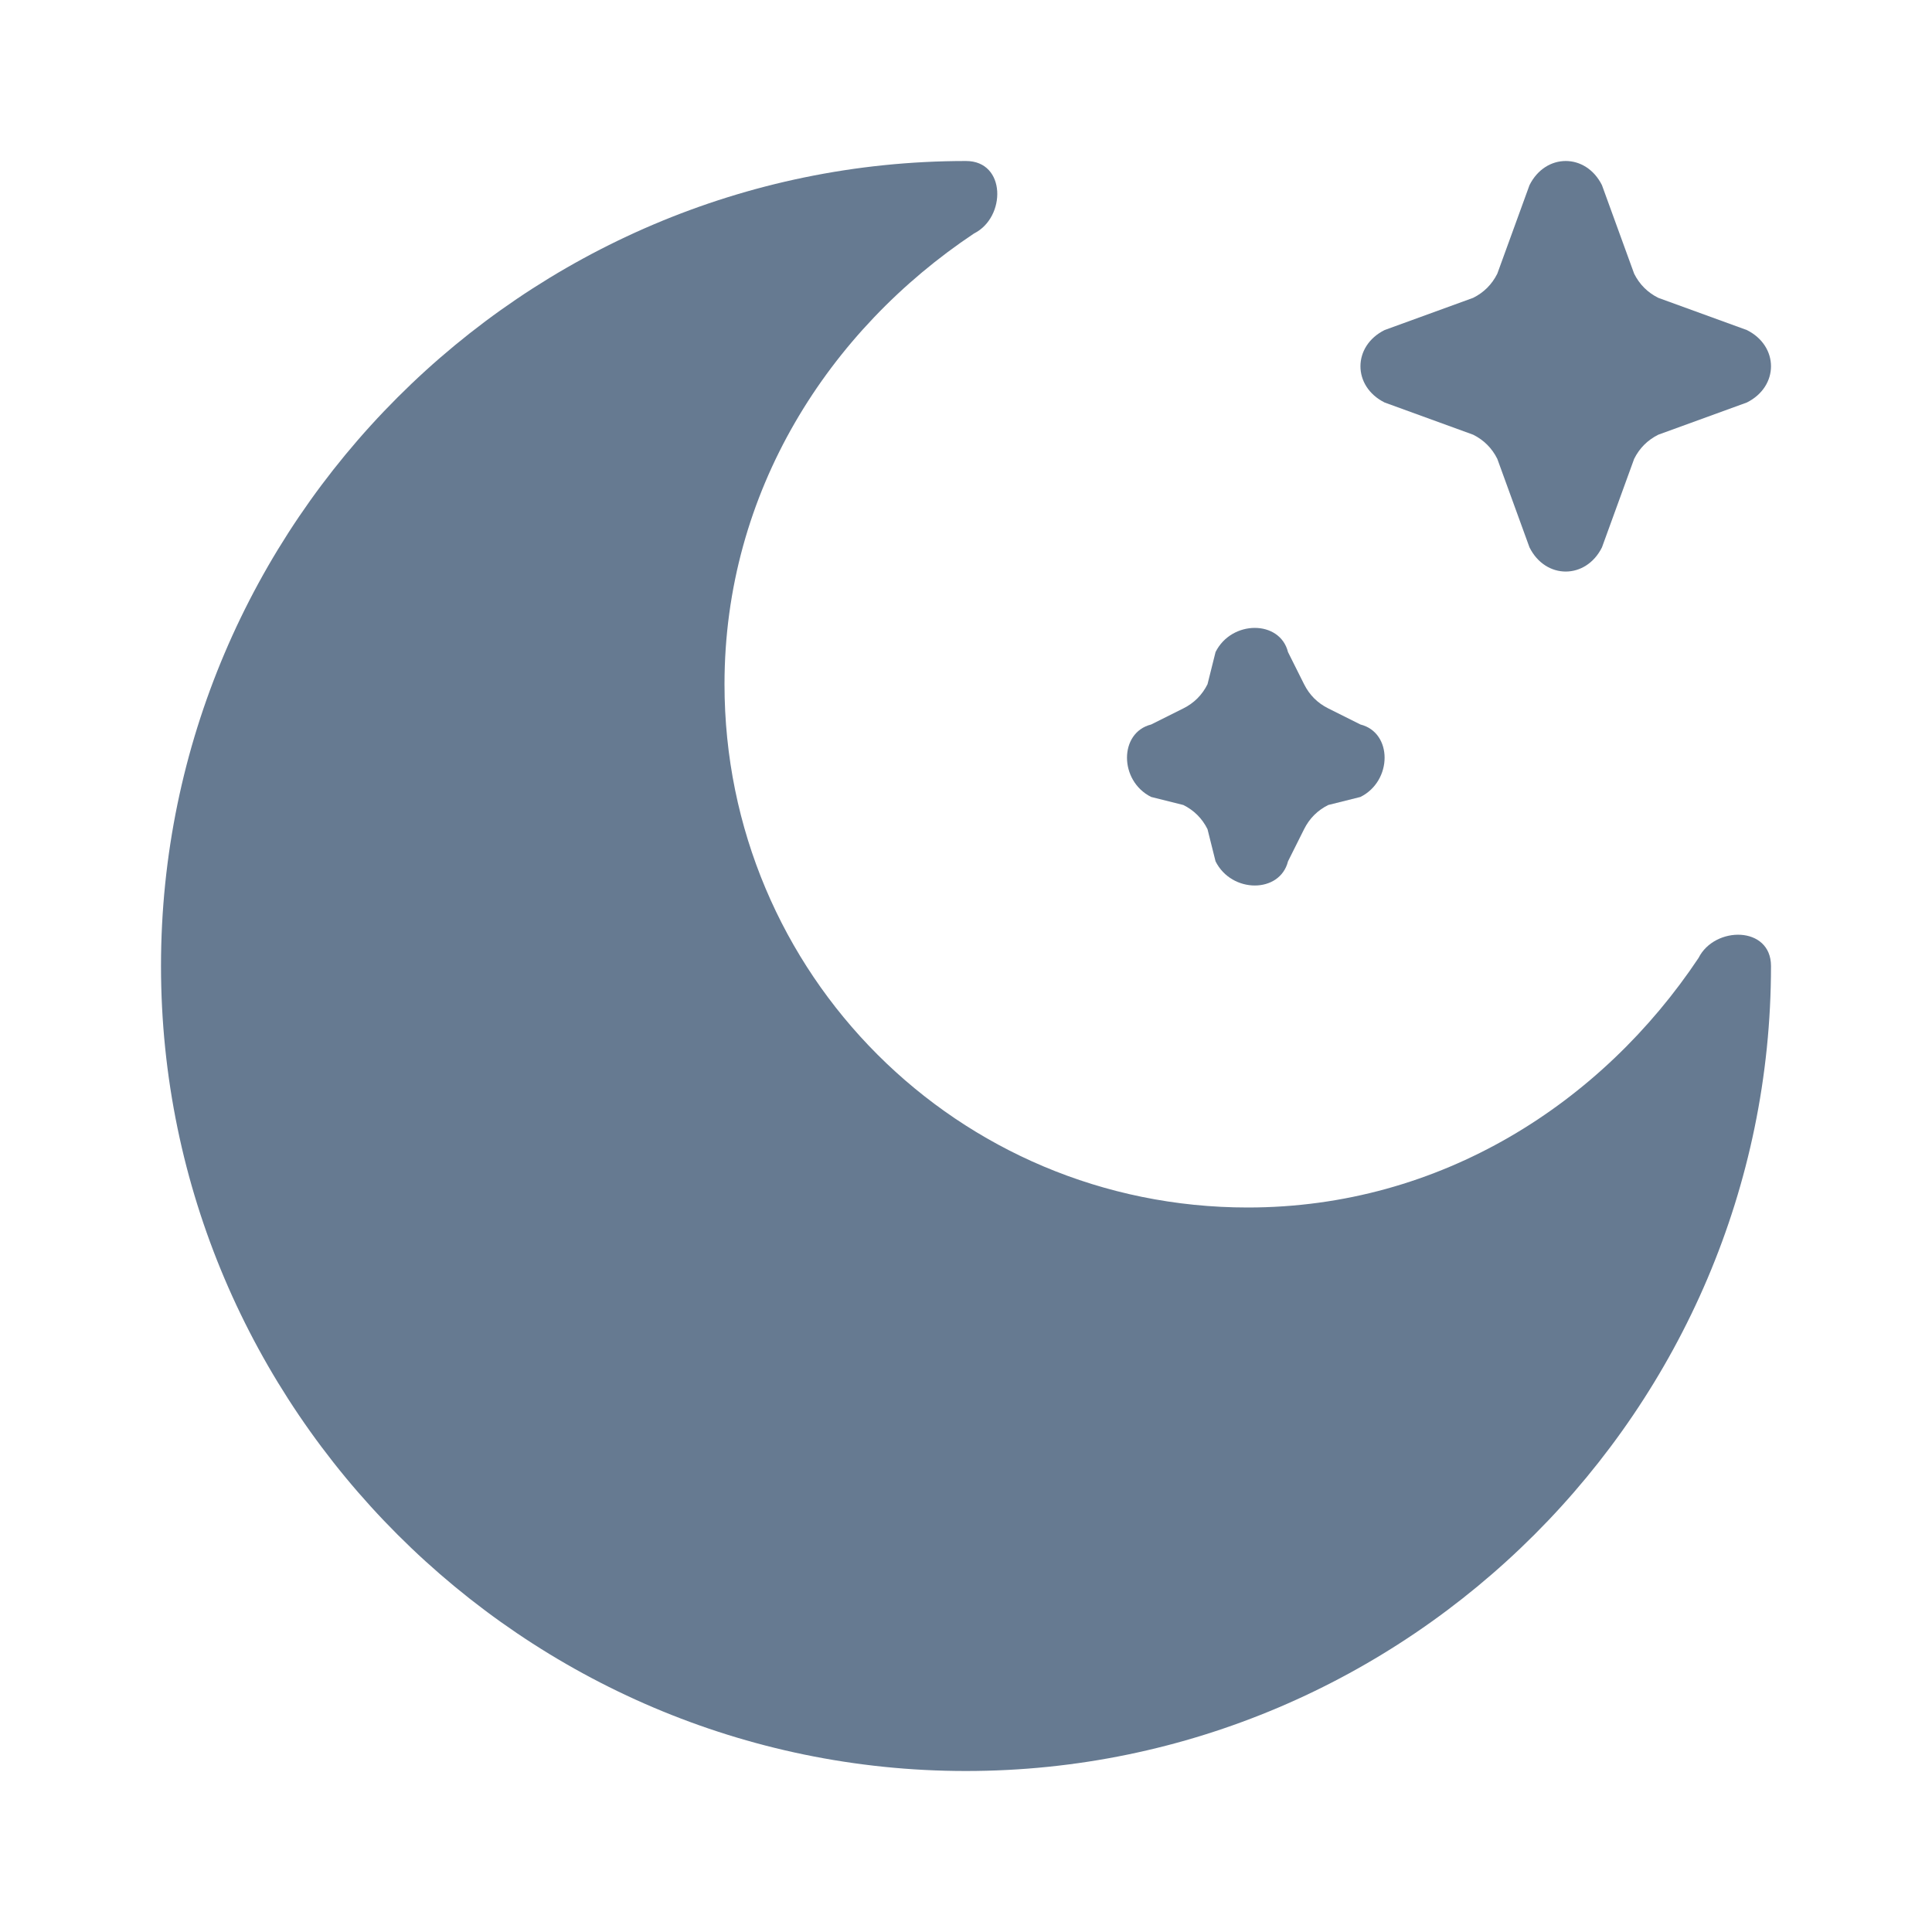
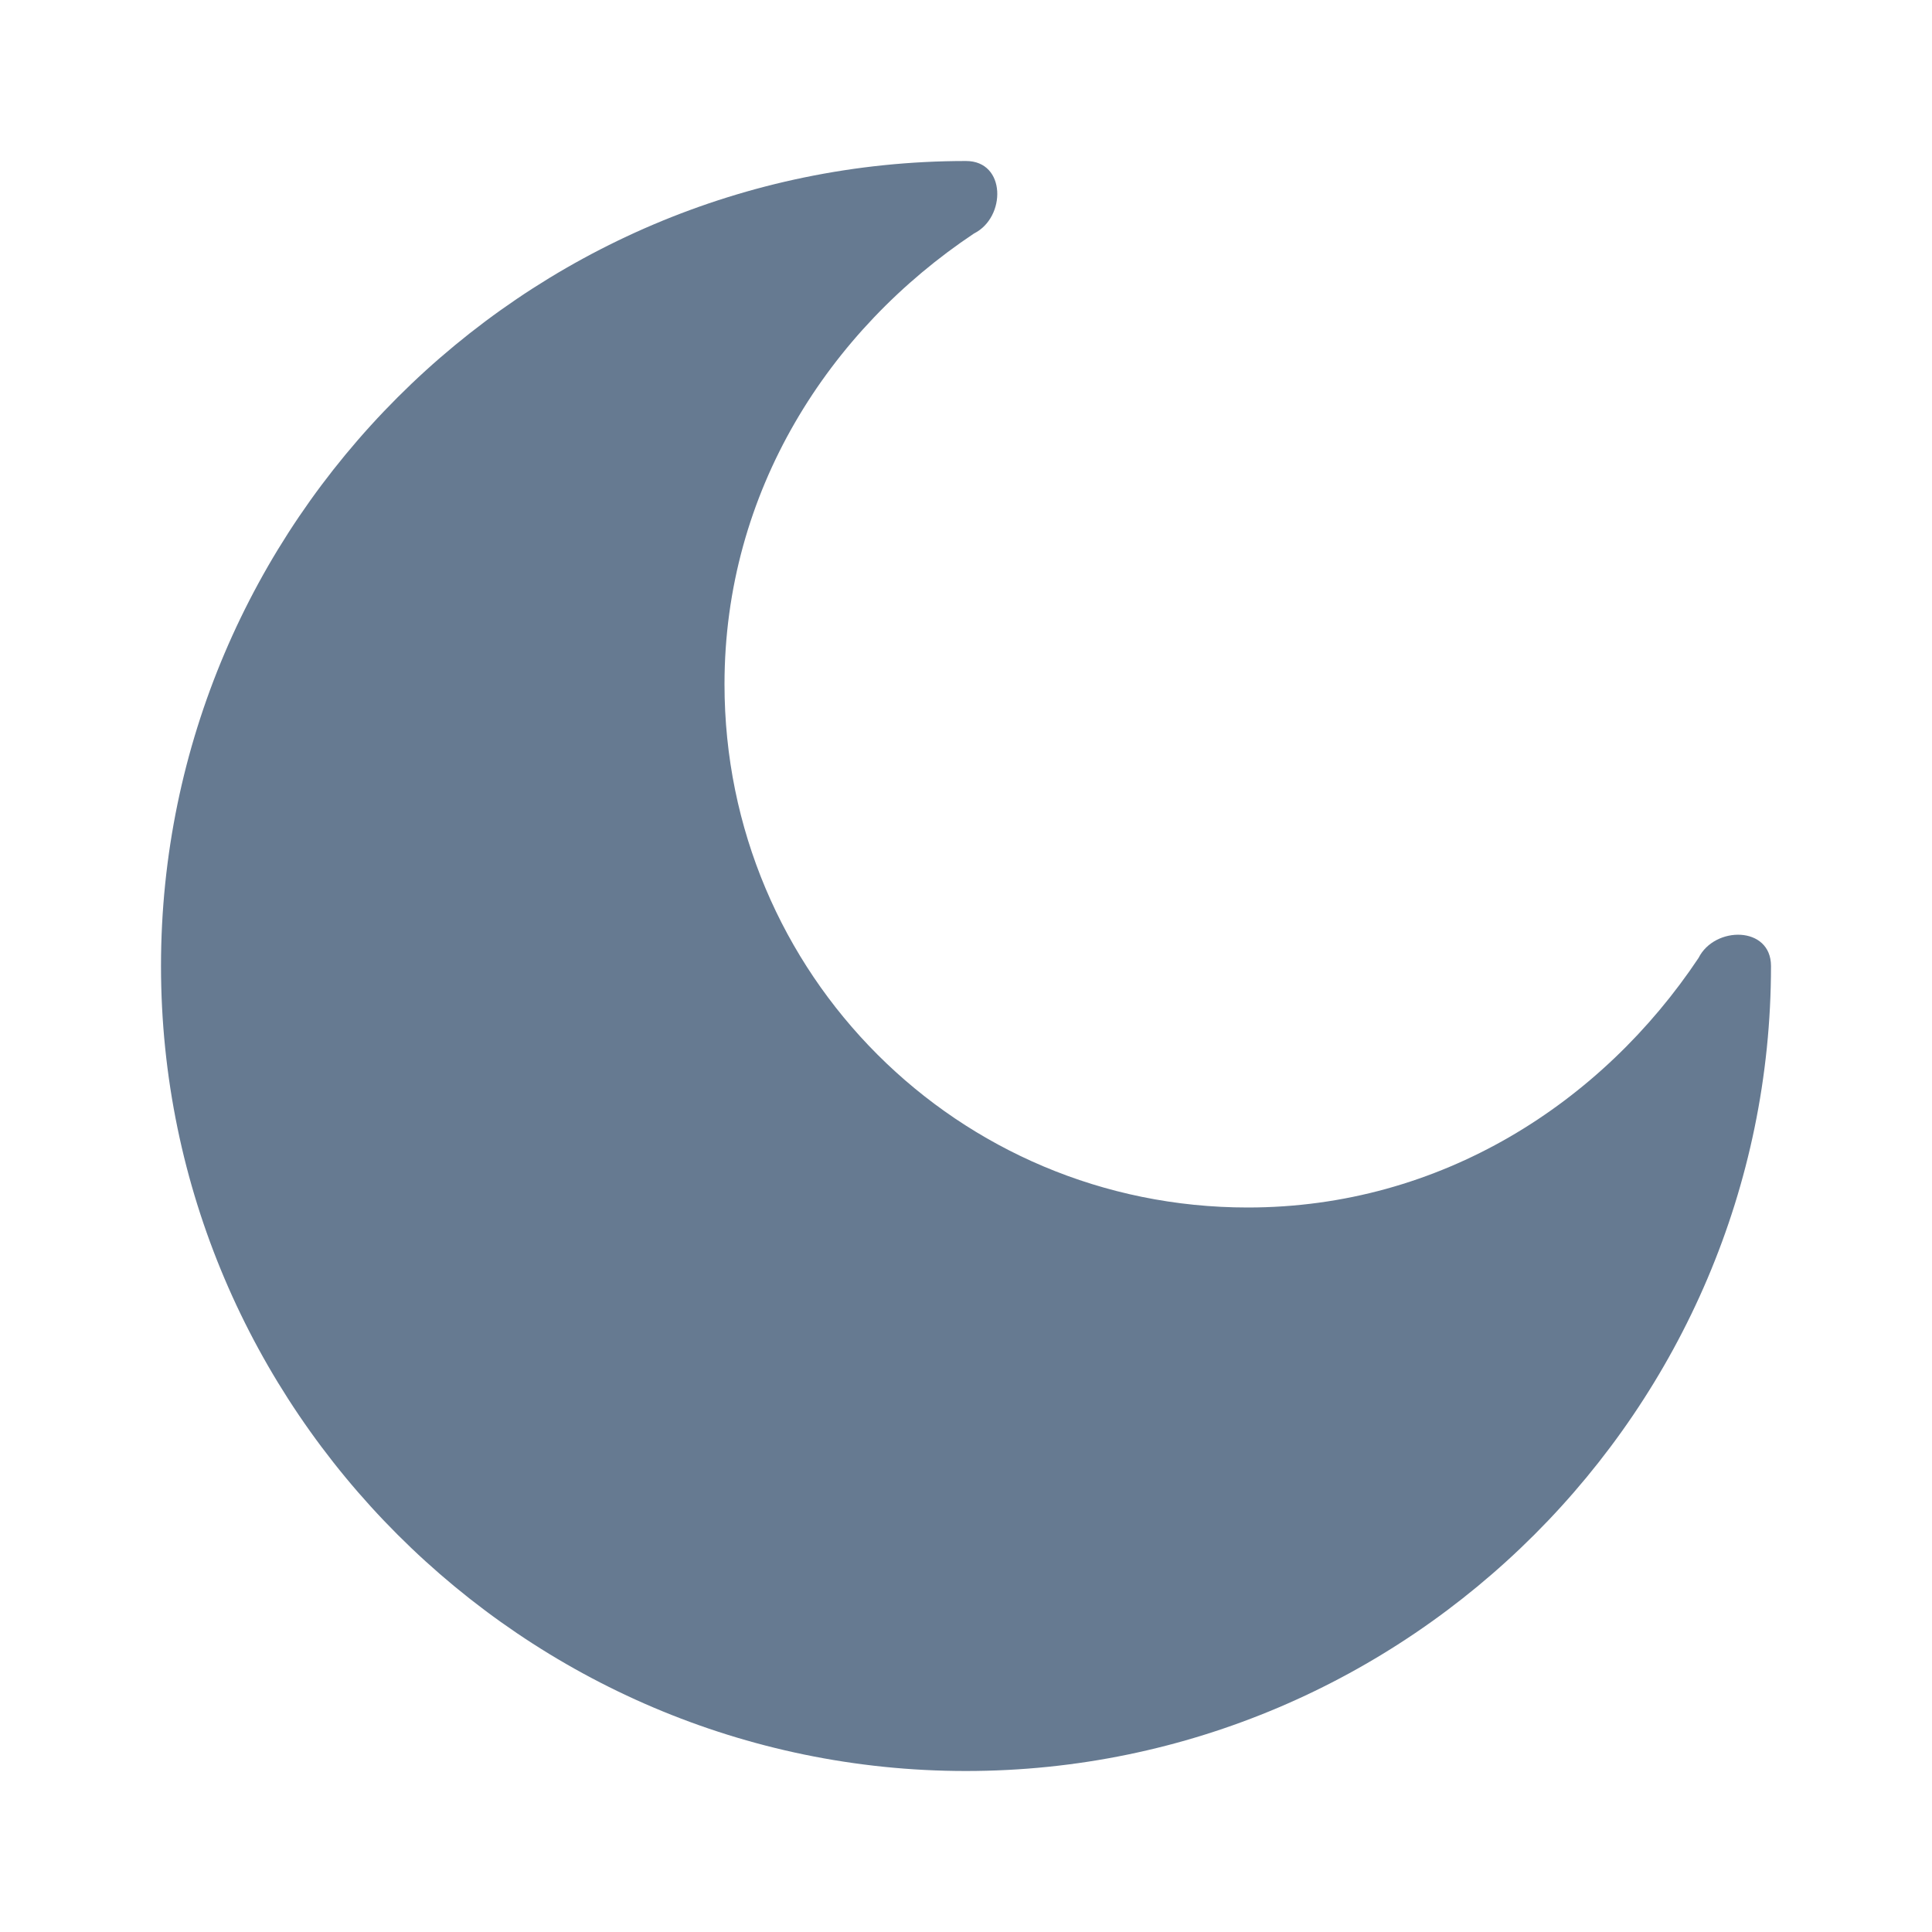
<svg xmlns="http://www.w3.org/2000/svg" version="1.2" viewBox="0 0 24 24" width="24" height="24">
  <title>dark-mode-moon-svg</title>
  <style>
		.s0 { fill: #667a91 } 
	</style>
-   <path id="Layer" class="s0" d="m19.9 2.3c-0.2-0.4-0.7-0.4-0.9 0l-0.4 1.1q-0.1 0.2-0.3 0.3l-1.1 0.4c-0.4 0.2-0.4 0.7 0 0.9l1.1 0.4q0.2 0.1 0.3 0.3l0.4 1.1c0.2 0.4 0.7 0.4 0.9 0l0.4-1.1q0.1-0.2 0.3-0.3l1.1-0.4c0.4-0.2 0.4-0.7 0-0.9l-1.1-0.4q-0.2-0.1-0.3-0.3z" />
-   <path id="Layer" class="s0" d="m16 8.1c-0.1-0.4-0.7-0.4-0.9 0l-0.1 0.4q-0.1 0.2-0.3 0.3l-0.4 0.2c-0.4 0.1-0.4 0.7 0 0.9l0.4 0.1q0.2 0.1 0.3 0.3l0.1 0.4c0.2 0.4 0.8 0.4 0.9 0l0.2-0.4q0.1-0.2 0.3-0.3l0.4-0.1c0.4-0.2 0.4-0.8 0-0.9l-0.4-0.2q-0.2-0.1-0.3-0.3z" />
-   <path id="Layer" class="s0" d="m12 22c5.5 0 10-4.5 10-10 0-0.5-0.7-0.5-0.9-0.1-1.2 1.8-3.2 3.1-5.6 3.1-3.6 0-6.5-2.9-6.5-6.5 0-2.4 1.3-4.4 3.1-5.6 0.4-0.2 0.4-0.9-0.1-0.9-5.5 0-10 4.5-10 10 0 5.5 4.5 10 10 10z" />
+   <path id="Layer" class="s0" d="m12 22c5.5 0 10-4.5 10-10 0-0.5-0.7-0.5-0.9-0.1-1.2 1.8-3.2 3.1-5.6 3.1-3.6 0-6.5-2.9-6.5-6.5 0-2.4 1.3-4.4 3.1-5.6 0.4-0.2 0.4-0.9-0.1-0.9-5.5 0-10 4.5-10 10 0 5.5 4.5 10 10 10" />
</svg>